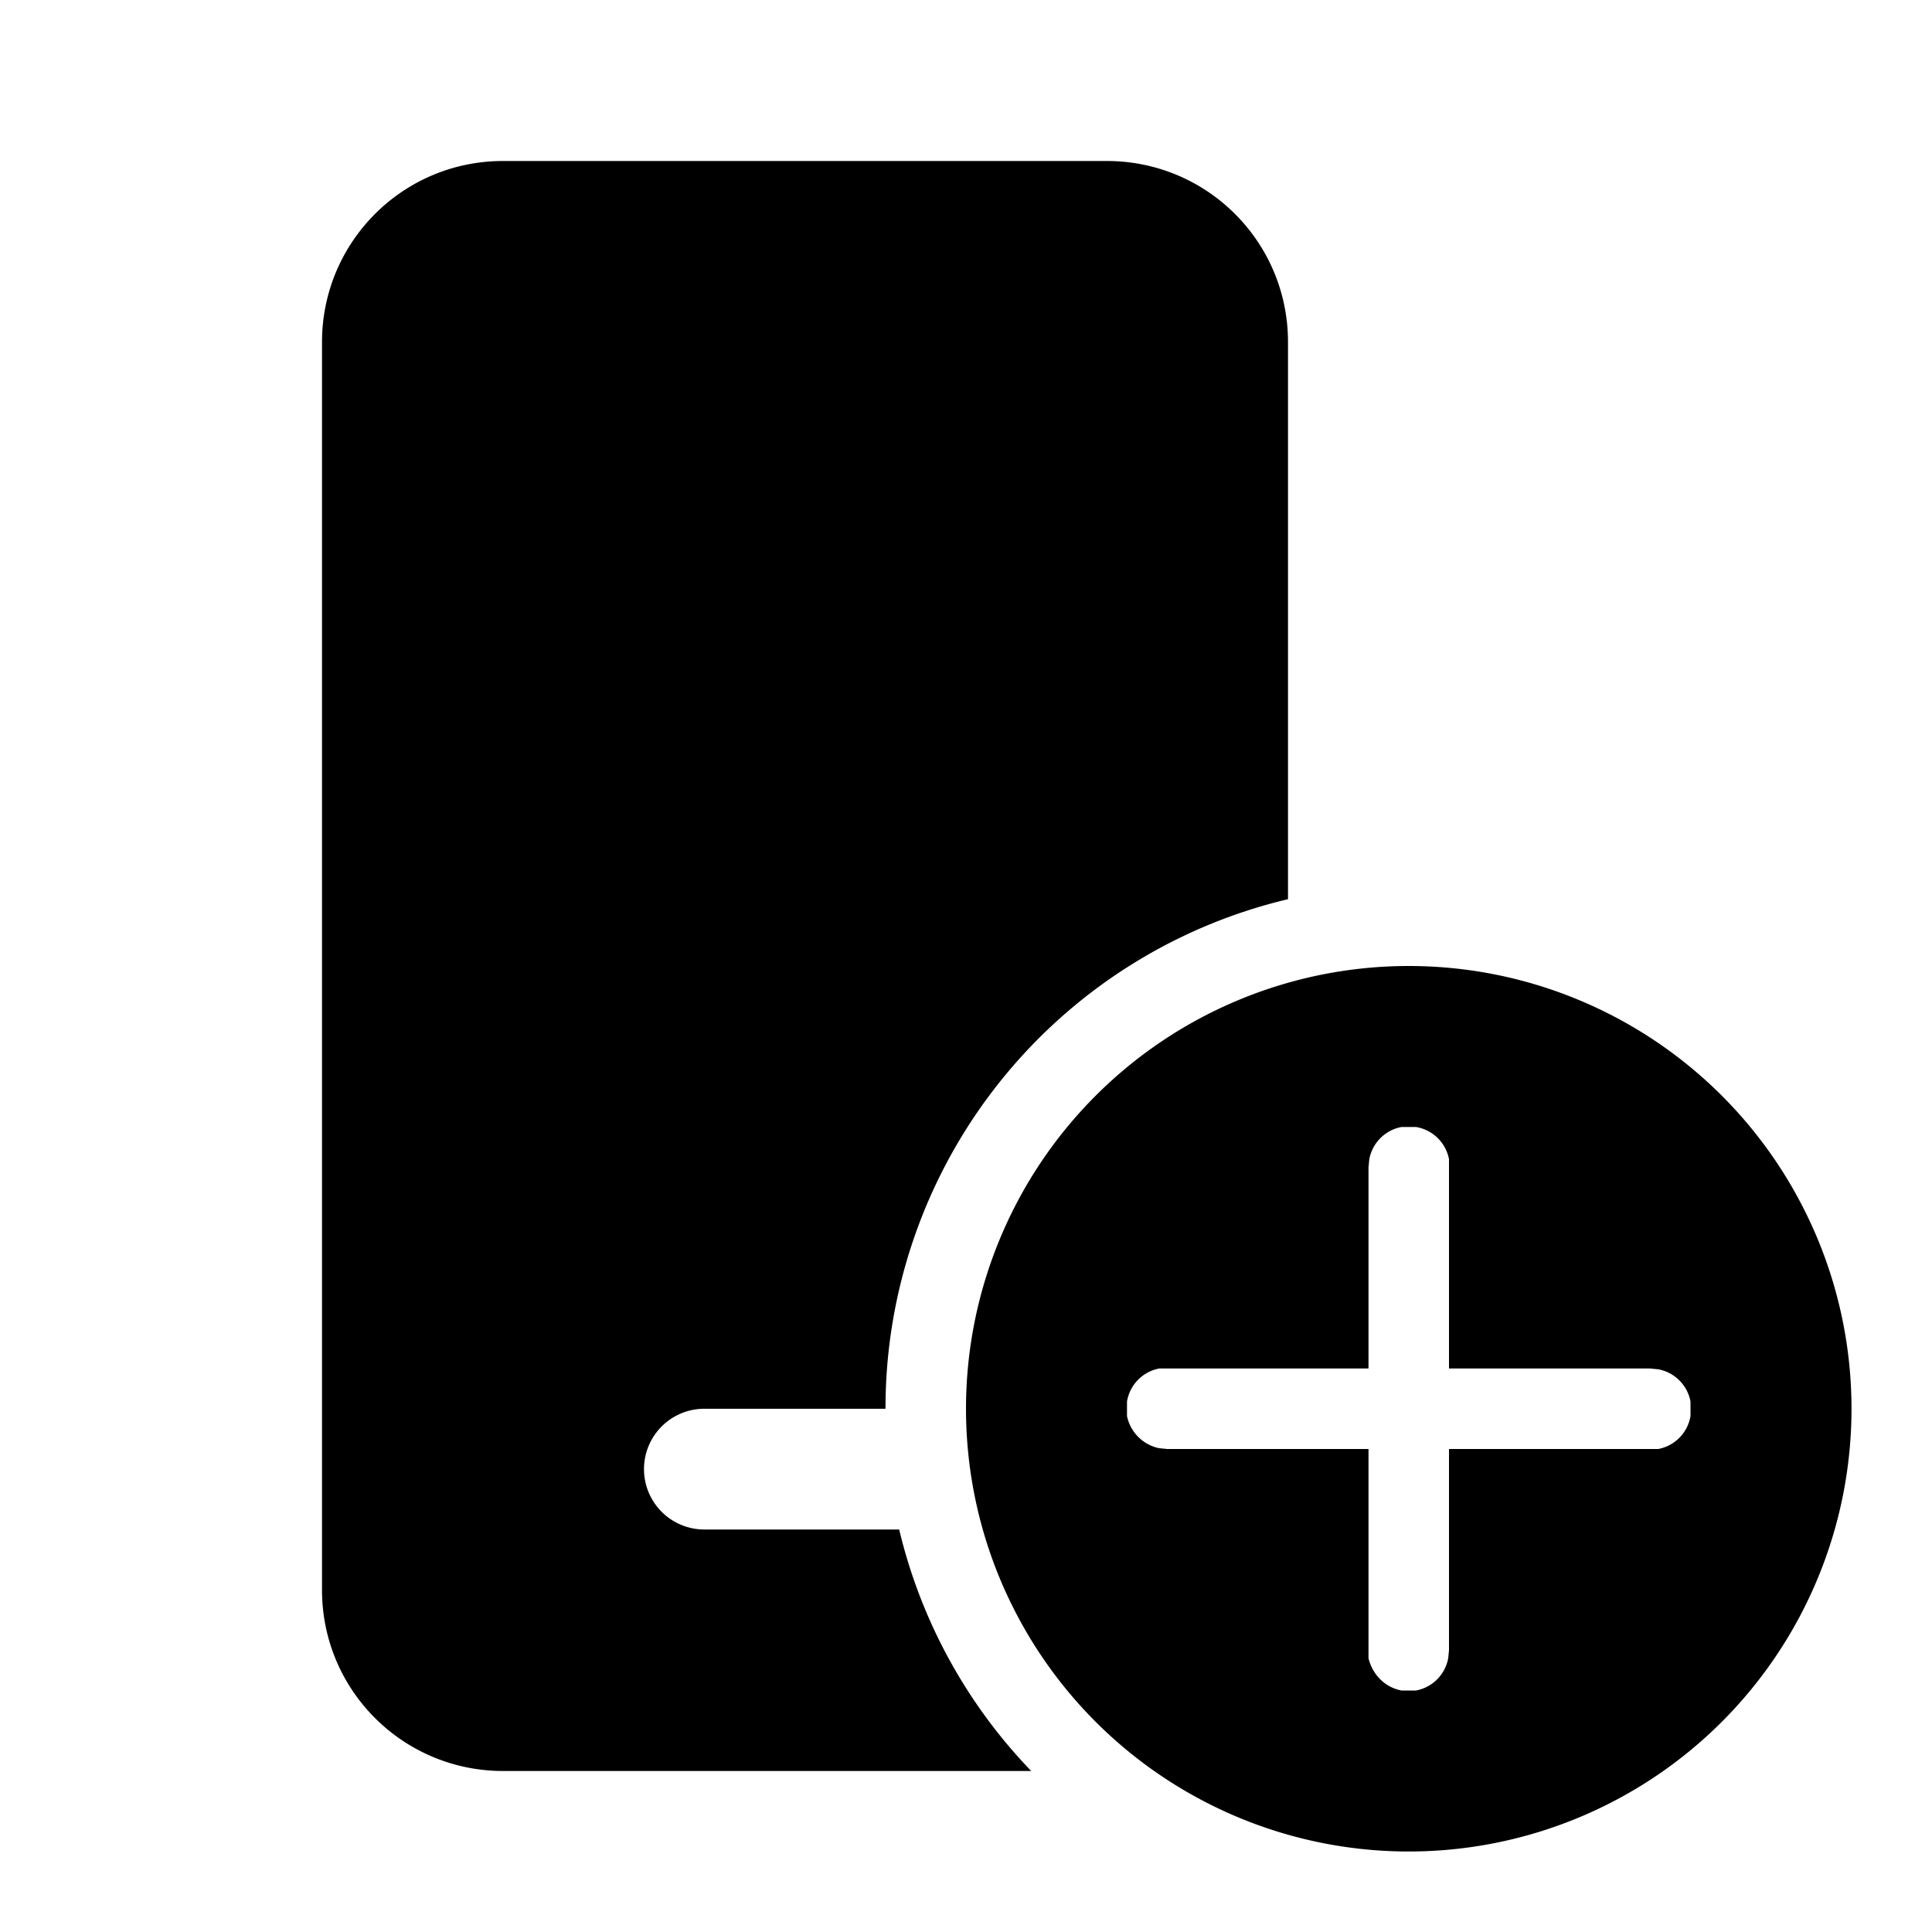
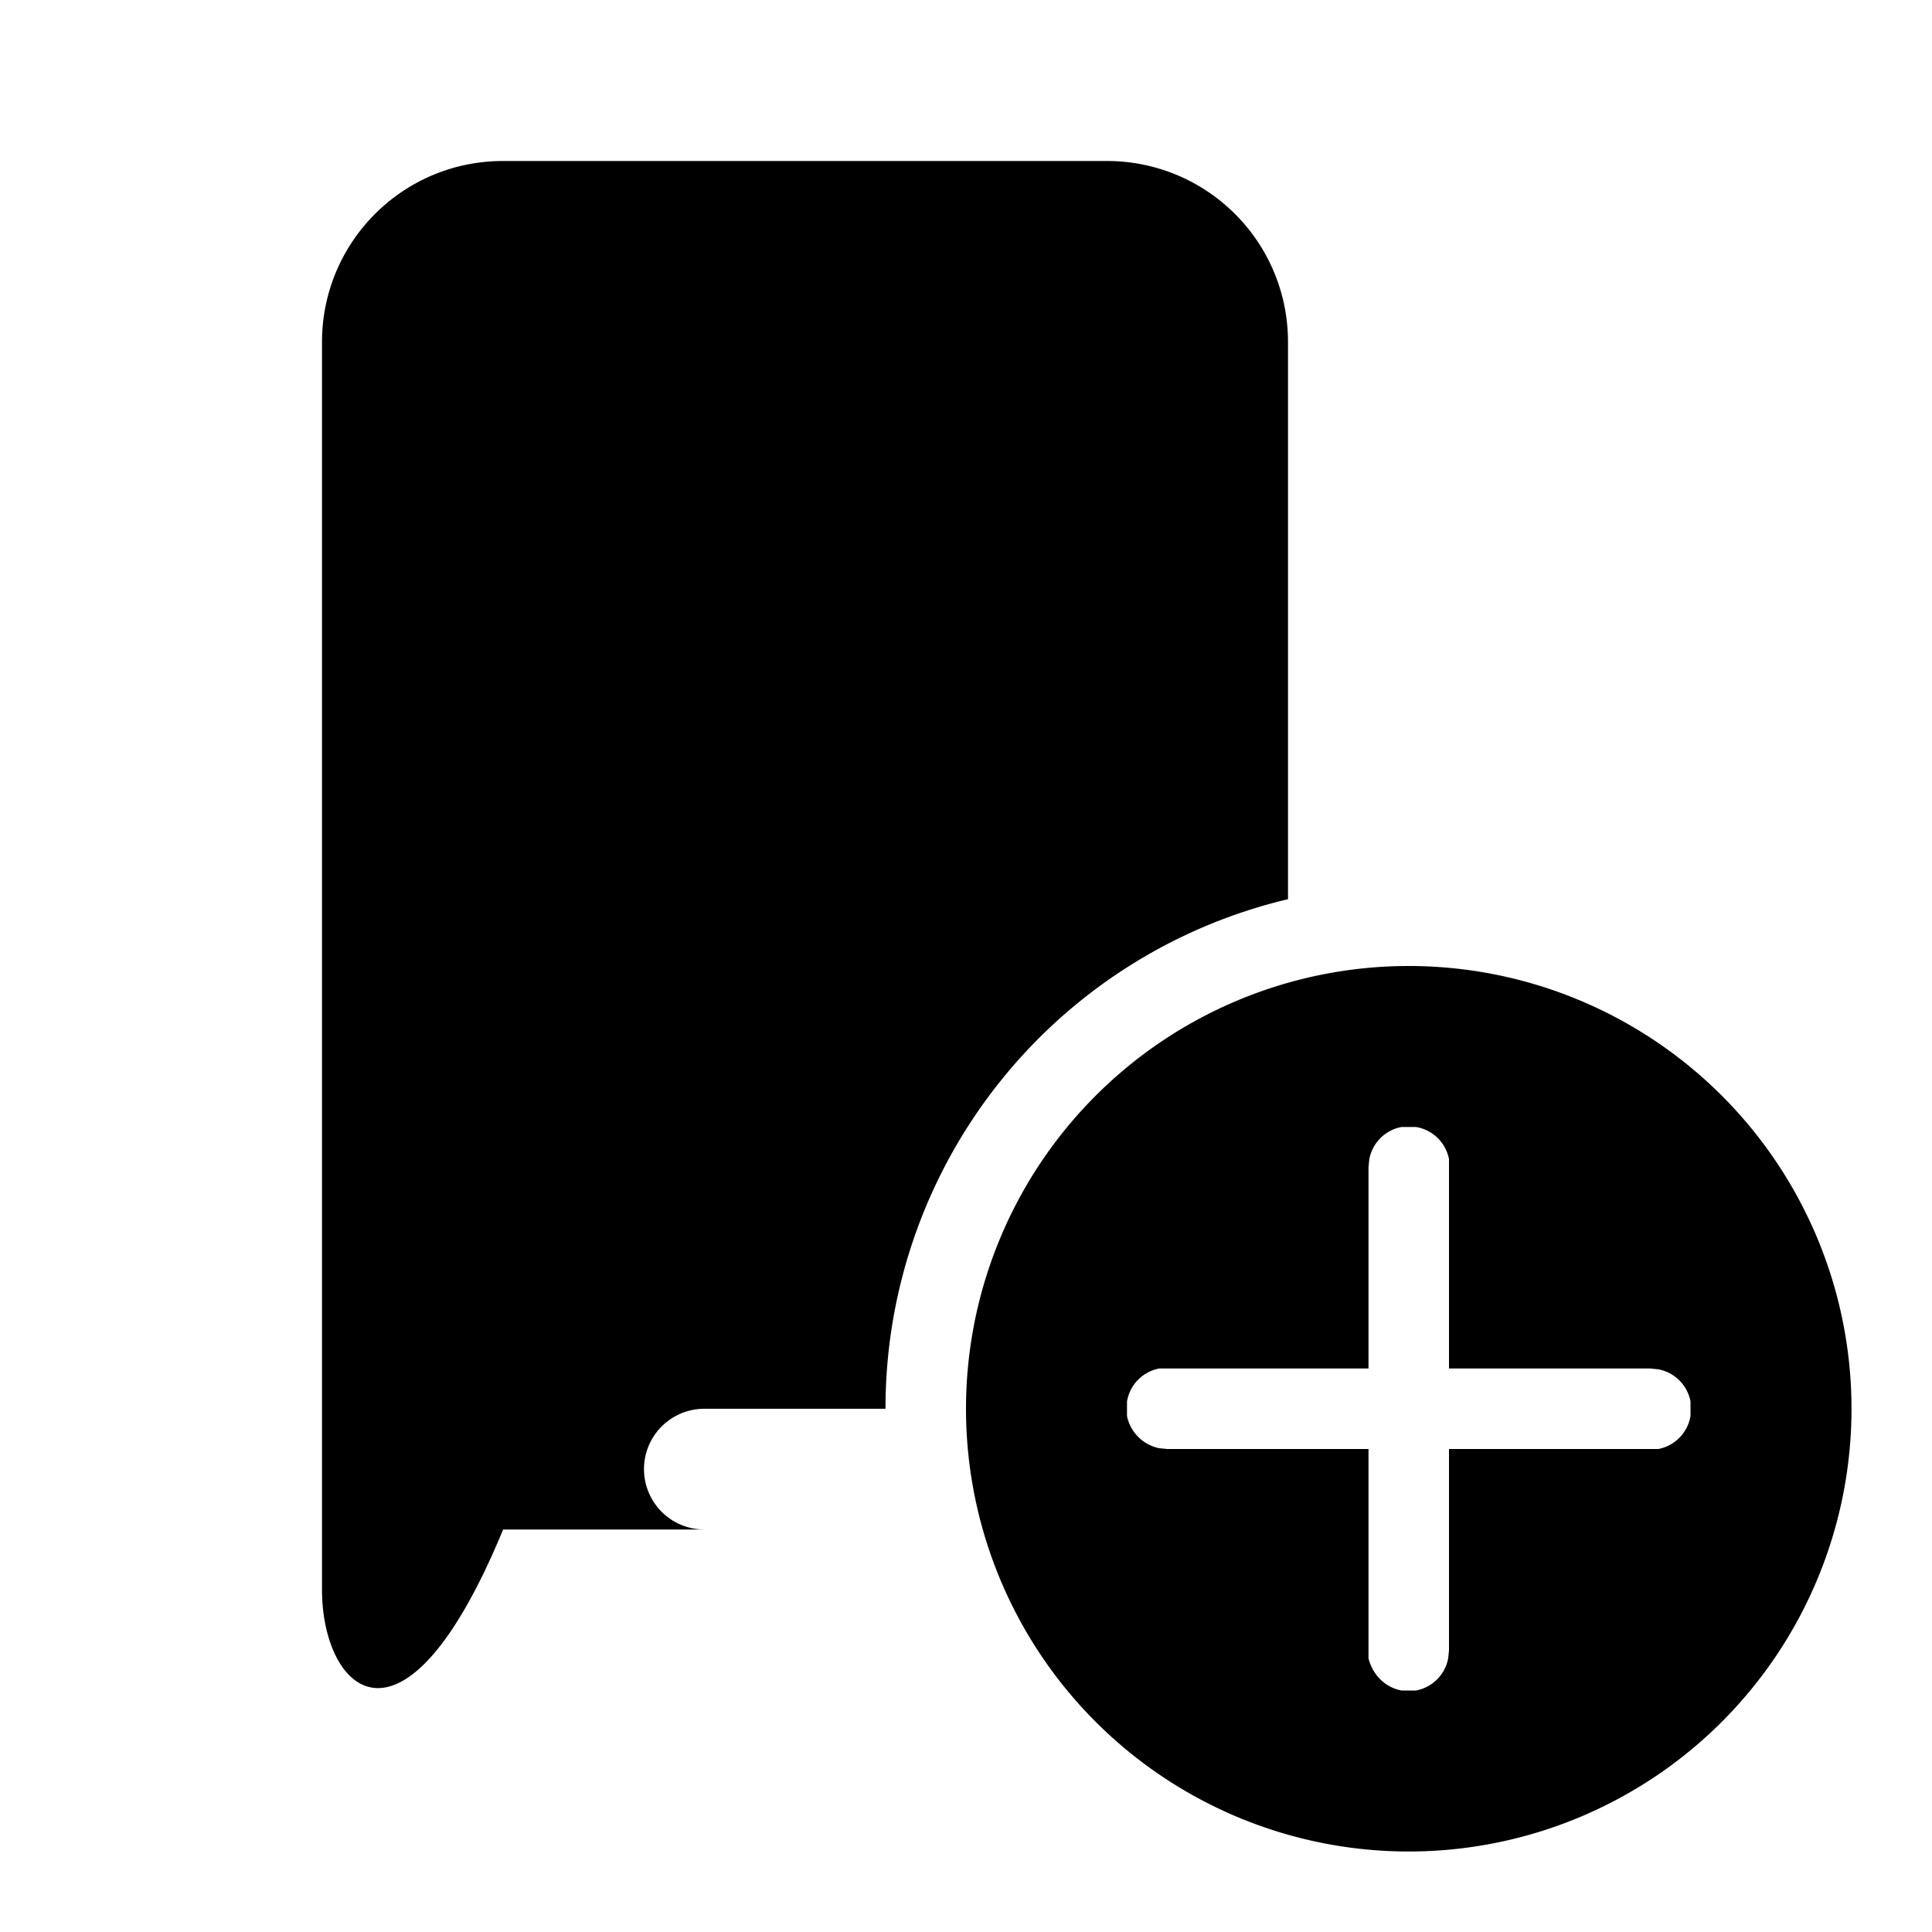
<svg fill="currentColor" viewBox="0 0 24 24">
-   <path d="M17.5 12a5.5 5.5 0 1 1 0 11 5.5 5.5 0 0 1 0-11ZM13.75 2C14.99 2 16 3 16 4.25v6.92a6.5 6.5 0 0 0-5 6.33H8.75a.75.75 0 0 0 0 1.5h2.42a6.49 6.49 0 0 0 1.64 3H6.25C5.01 22 4 21 4 19.75V4.25C4 3.01 5 2 6.25 2h7.5Zm3.75 12h-.09a.5.5 0 0 0-.4.4l-.01.1V17h-2.6a.5.5 0 0 0-.4.41v.18c.04.2.2.36.4.4l.1.01H17v2.6c.05.2.2.36.41.4h.18a.5.5 0 0 0 .4-.4l.01-.1V18h2.6a.5.5 0 0 0 .4-.41v-.18a.5.5 0 0 0-.4-.4l-.1-.01H18v-2.6a.5.5 0 0 0-.41-.4h-.09Z" />
+   <path d="M17.5 12a5.5 5.5 0 1 1 0 11 5.5 5.5 0 0 1 0-11ZM13.75 2C14.99 2 16 3 16 4.25v6.92a6.5 6.5 0 0 0-5 6.33H8.75a.75.75 0 0 0 0 1.5h2.42H6.25C5.01 22 4 21 4 19.75V4.25C4 3.01 5 2 6.25 2h7.5Zm3.75 12h-.09a.5.5 0 0 0-.4.4l-.01.1V17h-2.6a.5.5 0 0 0-.4.41v.18c.04.2.2.36.4.4l.1.01H17v2.6c.05.2.2.36.41.4h.18a.5.5 0 0 0 .4-.4l.01-.1V18h2.6a.5.5 0 0 0 .4-.41v-.18a.5.5 0 0 0-.4-.4l-.1-.01H18v-2.6a.5.5 0 0 0-.41-.4h-.09Z" />
</svg>